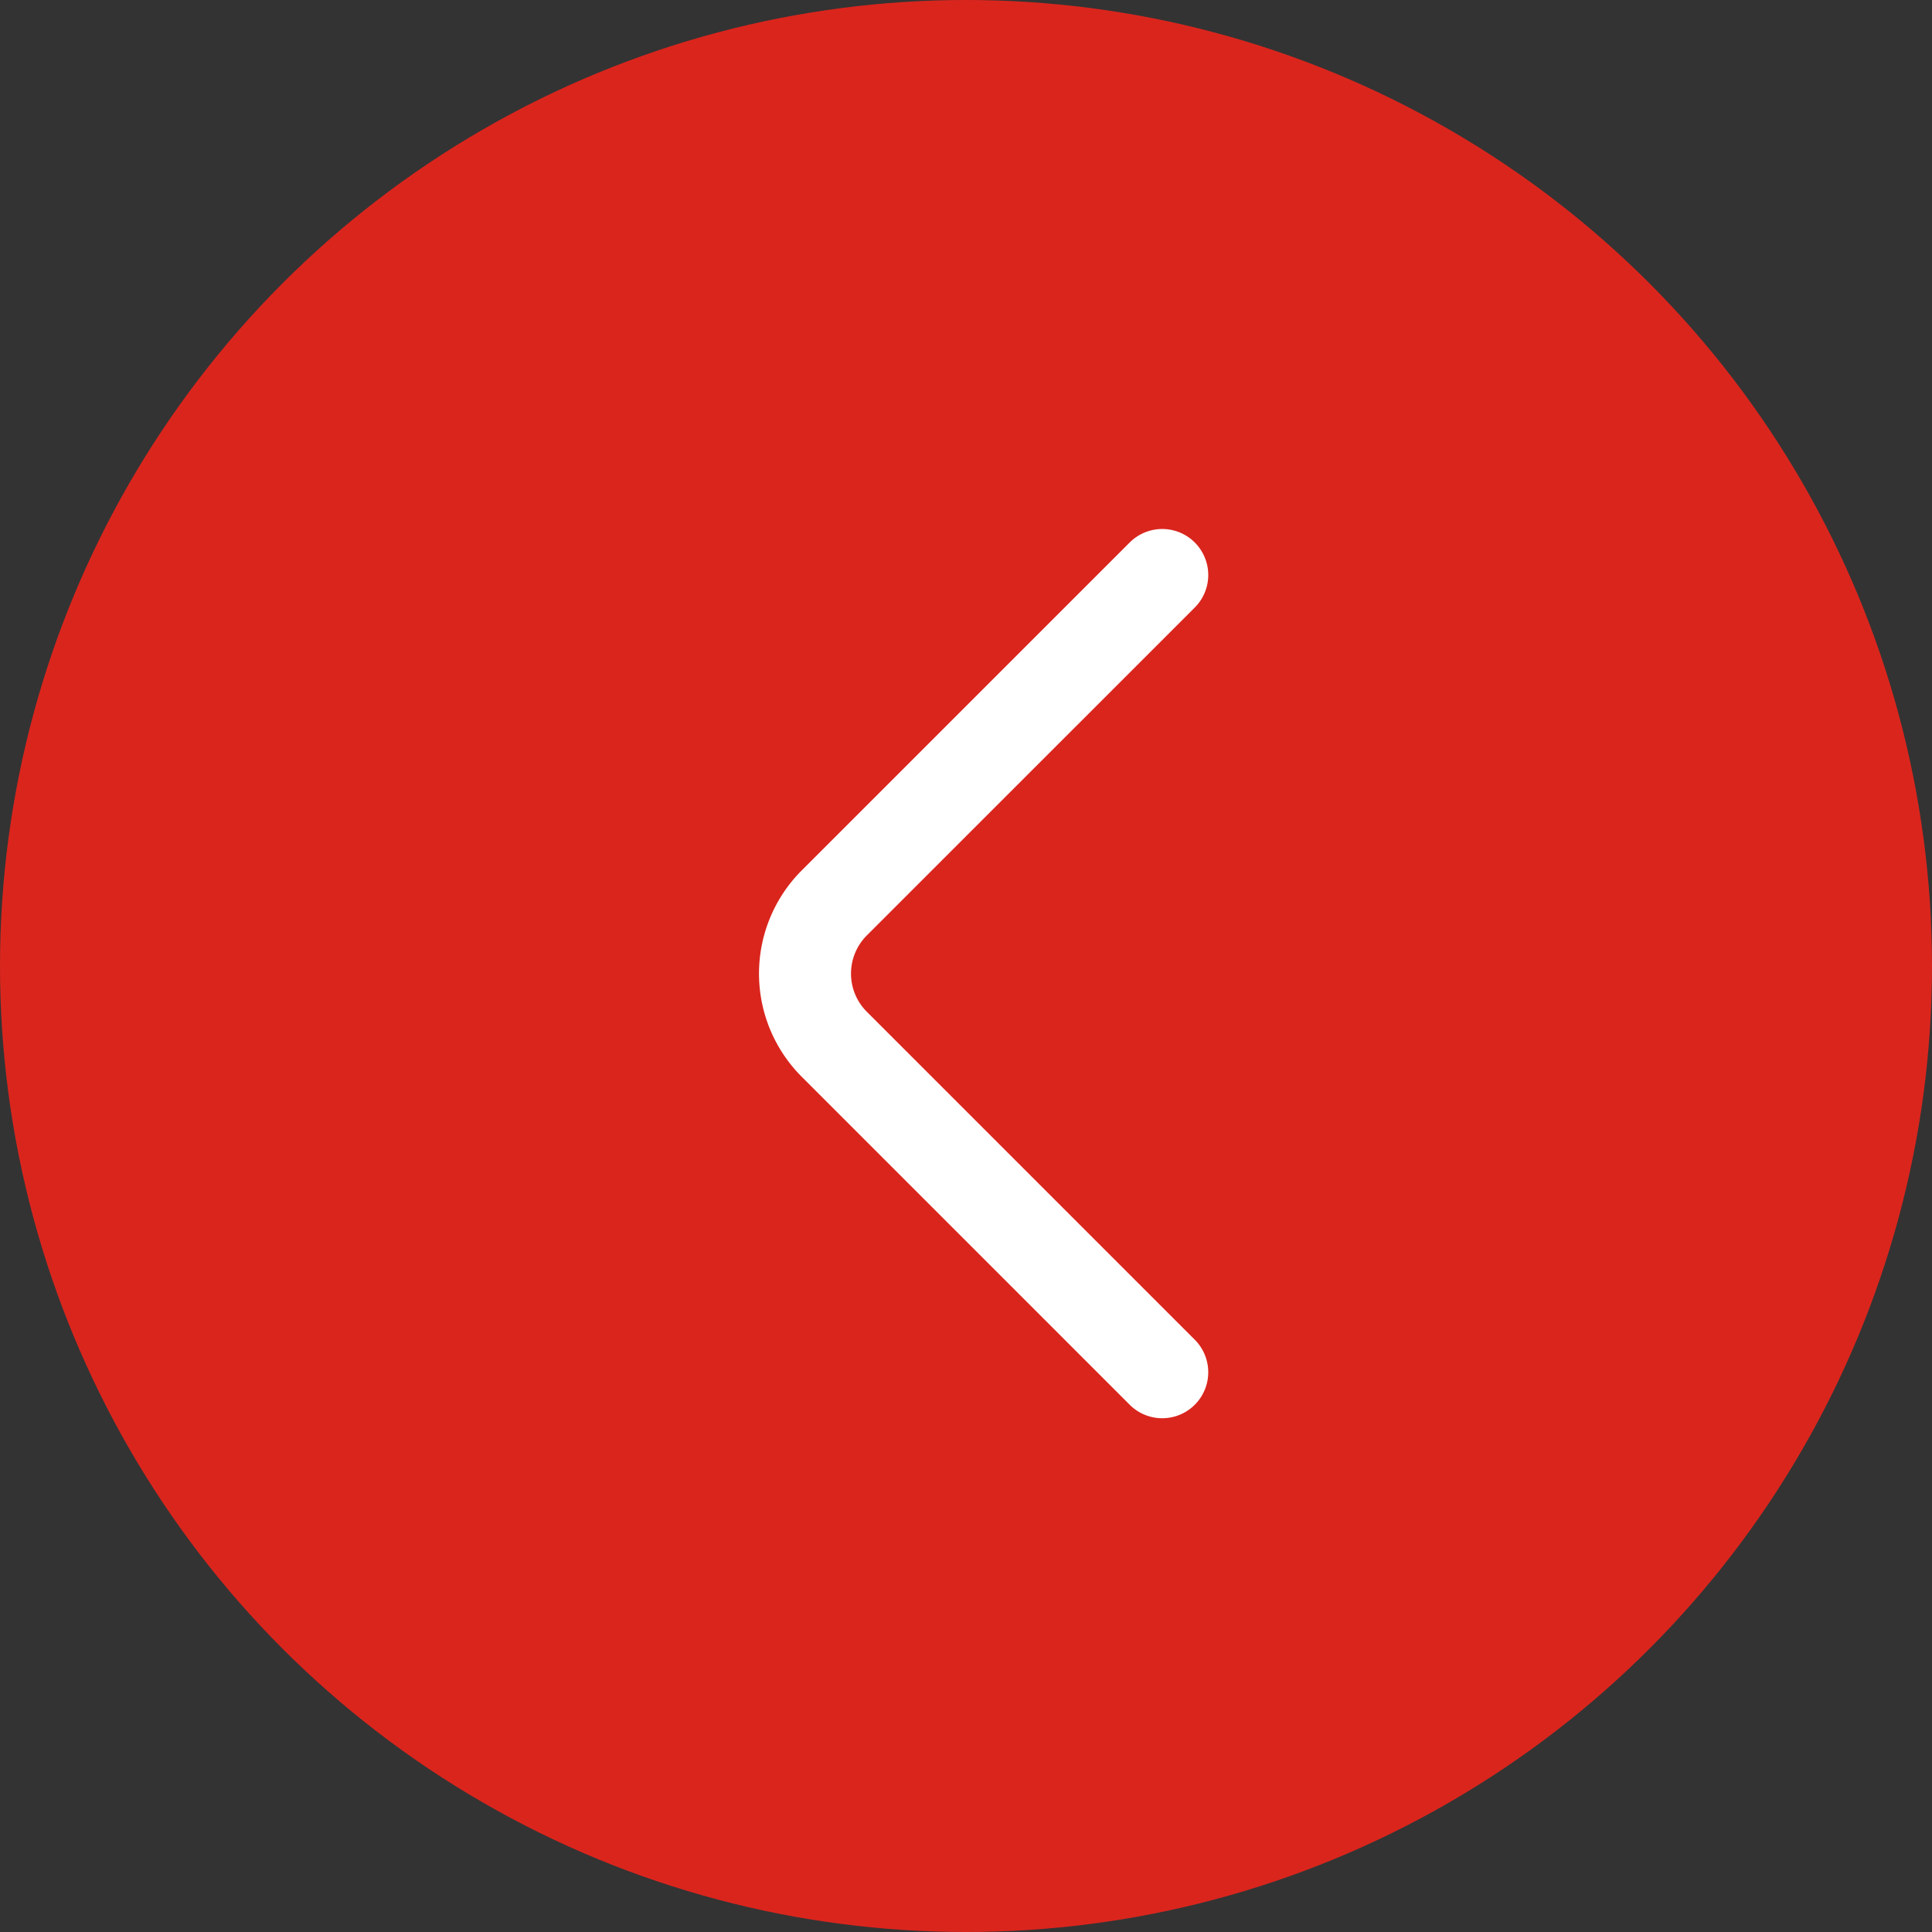
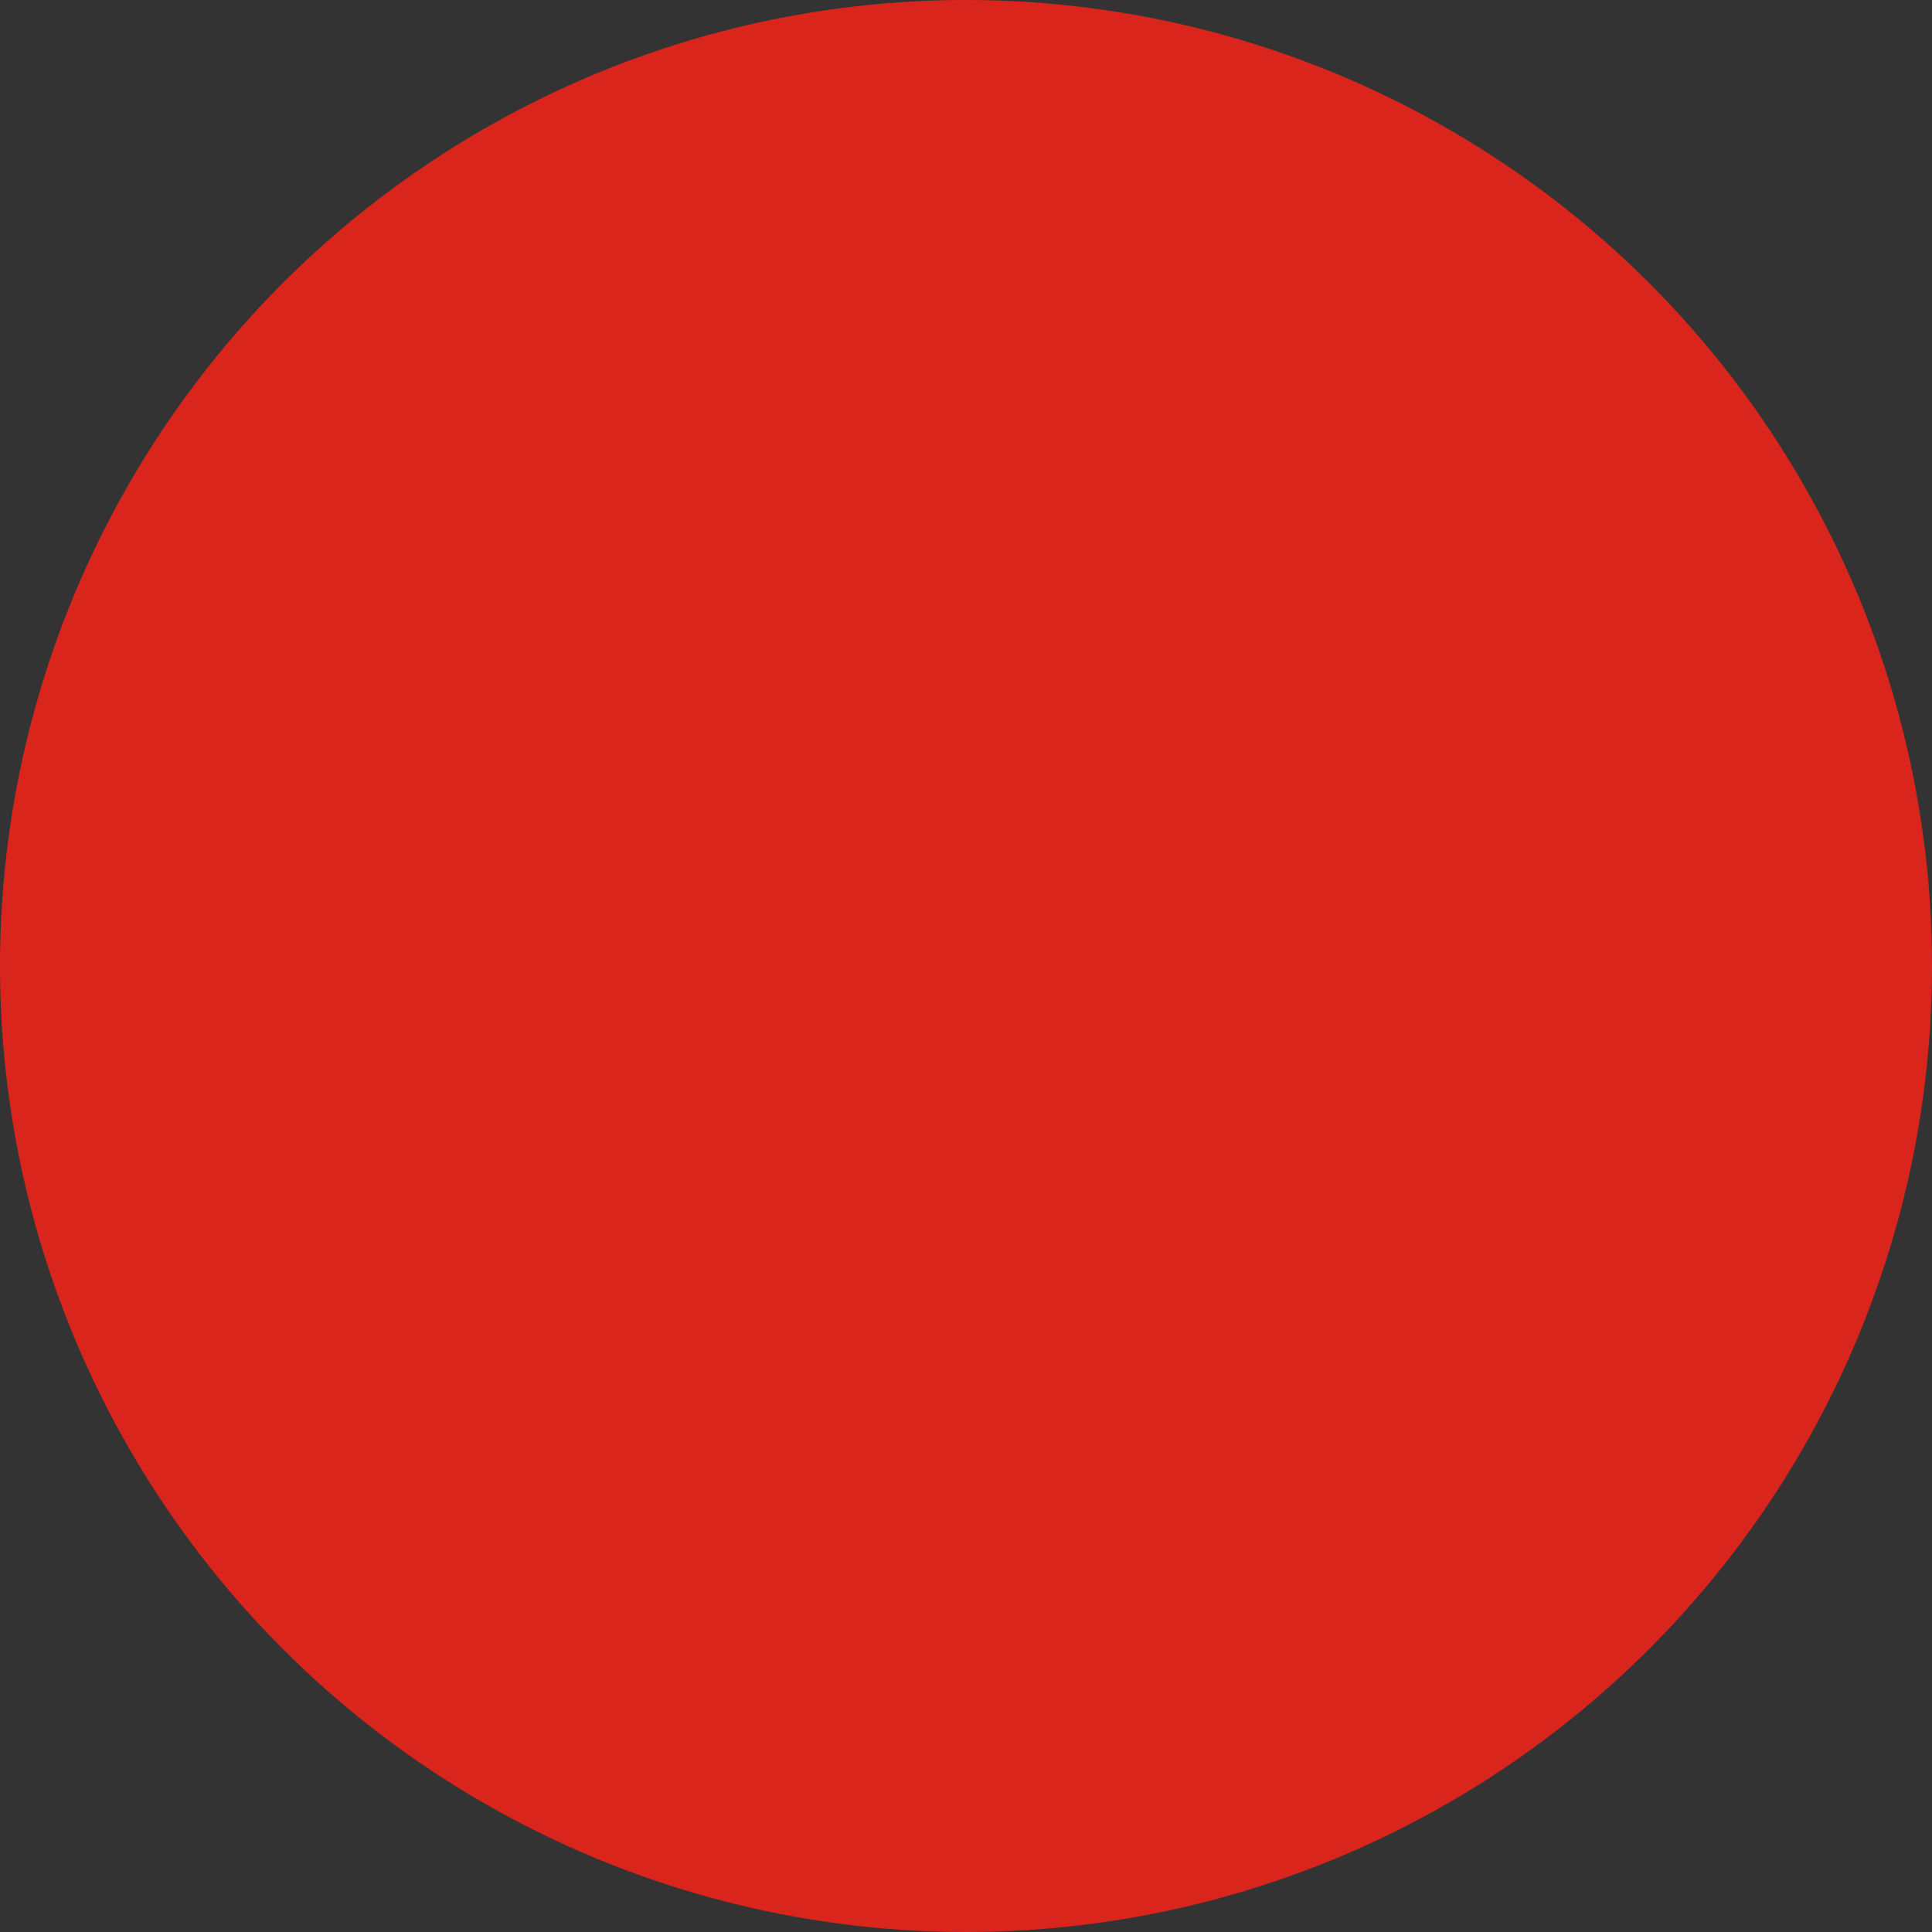
<svg xmlns="http://www.w3.org/2000/svg" width="42" height="42" viewBox="0 0 42 42">
  <rect x="0" y="0" width="42" height="42" fill="#333333" stroke="none" />
  <g id="Group_1575" data-name="Group 1575" transform="translate(-556 -3158)">
    <circle id="Ellipse_56" data-name="Ellipse 56" cx="21" cy="21" r="21" transform="translate(556 3158)" fill="#da251d" />
-     <path id="arrow-right-1-svgrepo-com" d="M16.676,21.411,9.542,14.277a2.173,2.173,0,0,1,0-3.064L16.676,4.08" transform="translate(564.59 3166.42)" fill="none" stroke="#fff" stroke-linecap="round" stroke-linejoin="round" stroke-width="2" />
  </g>
</svg>